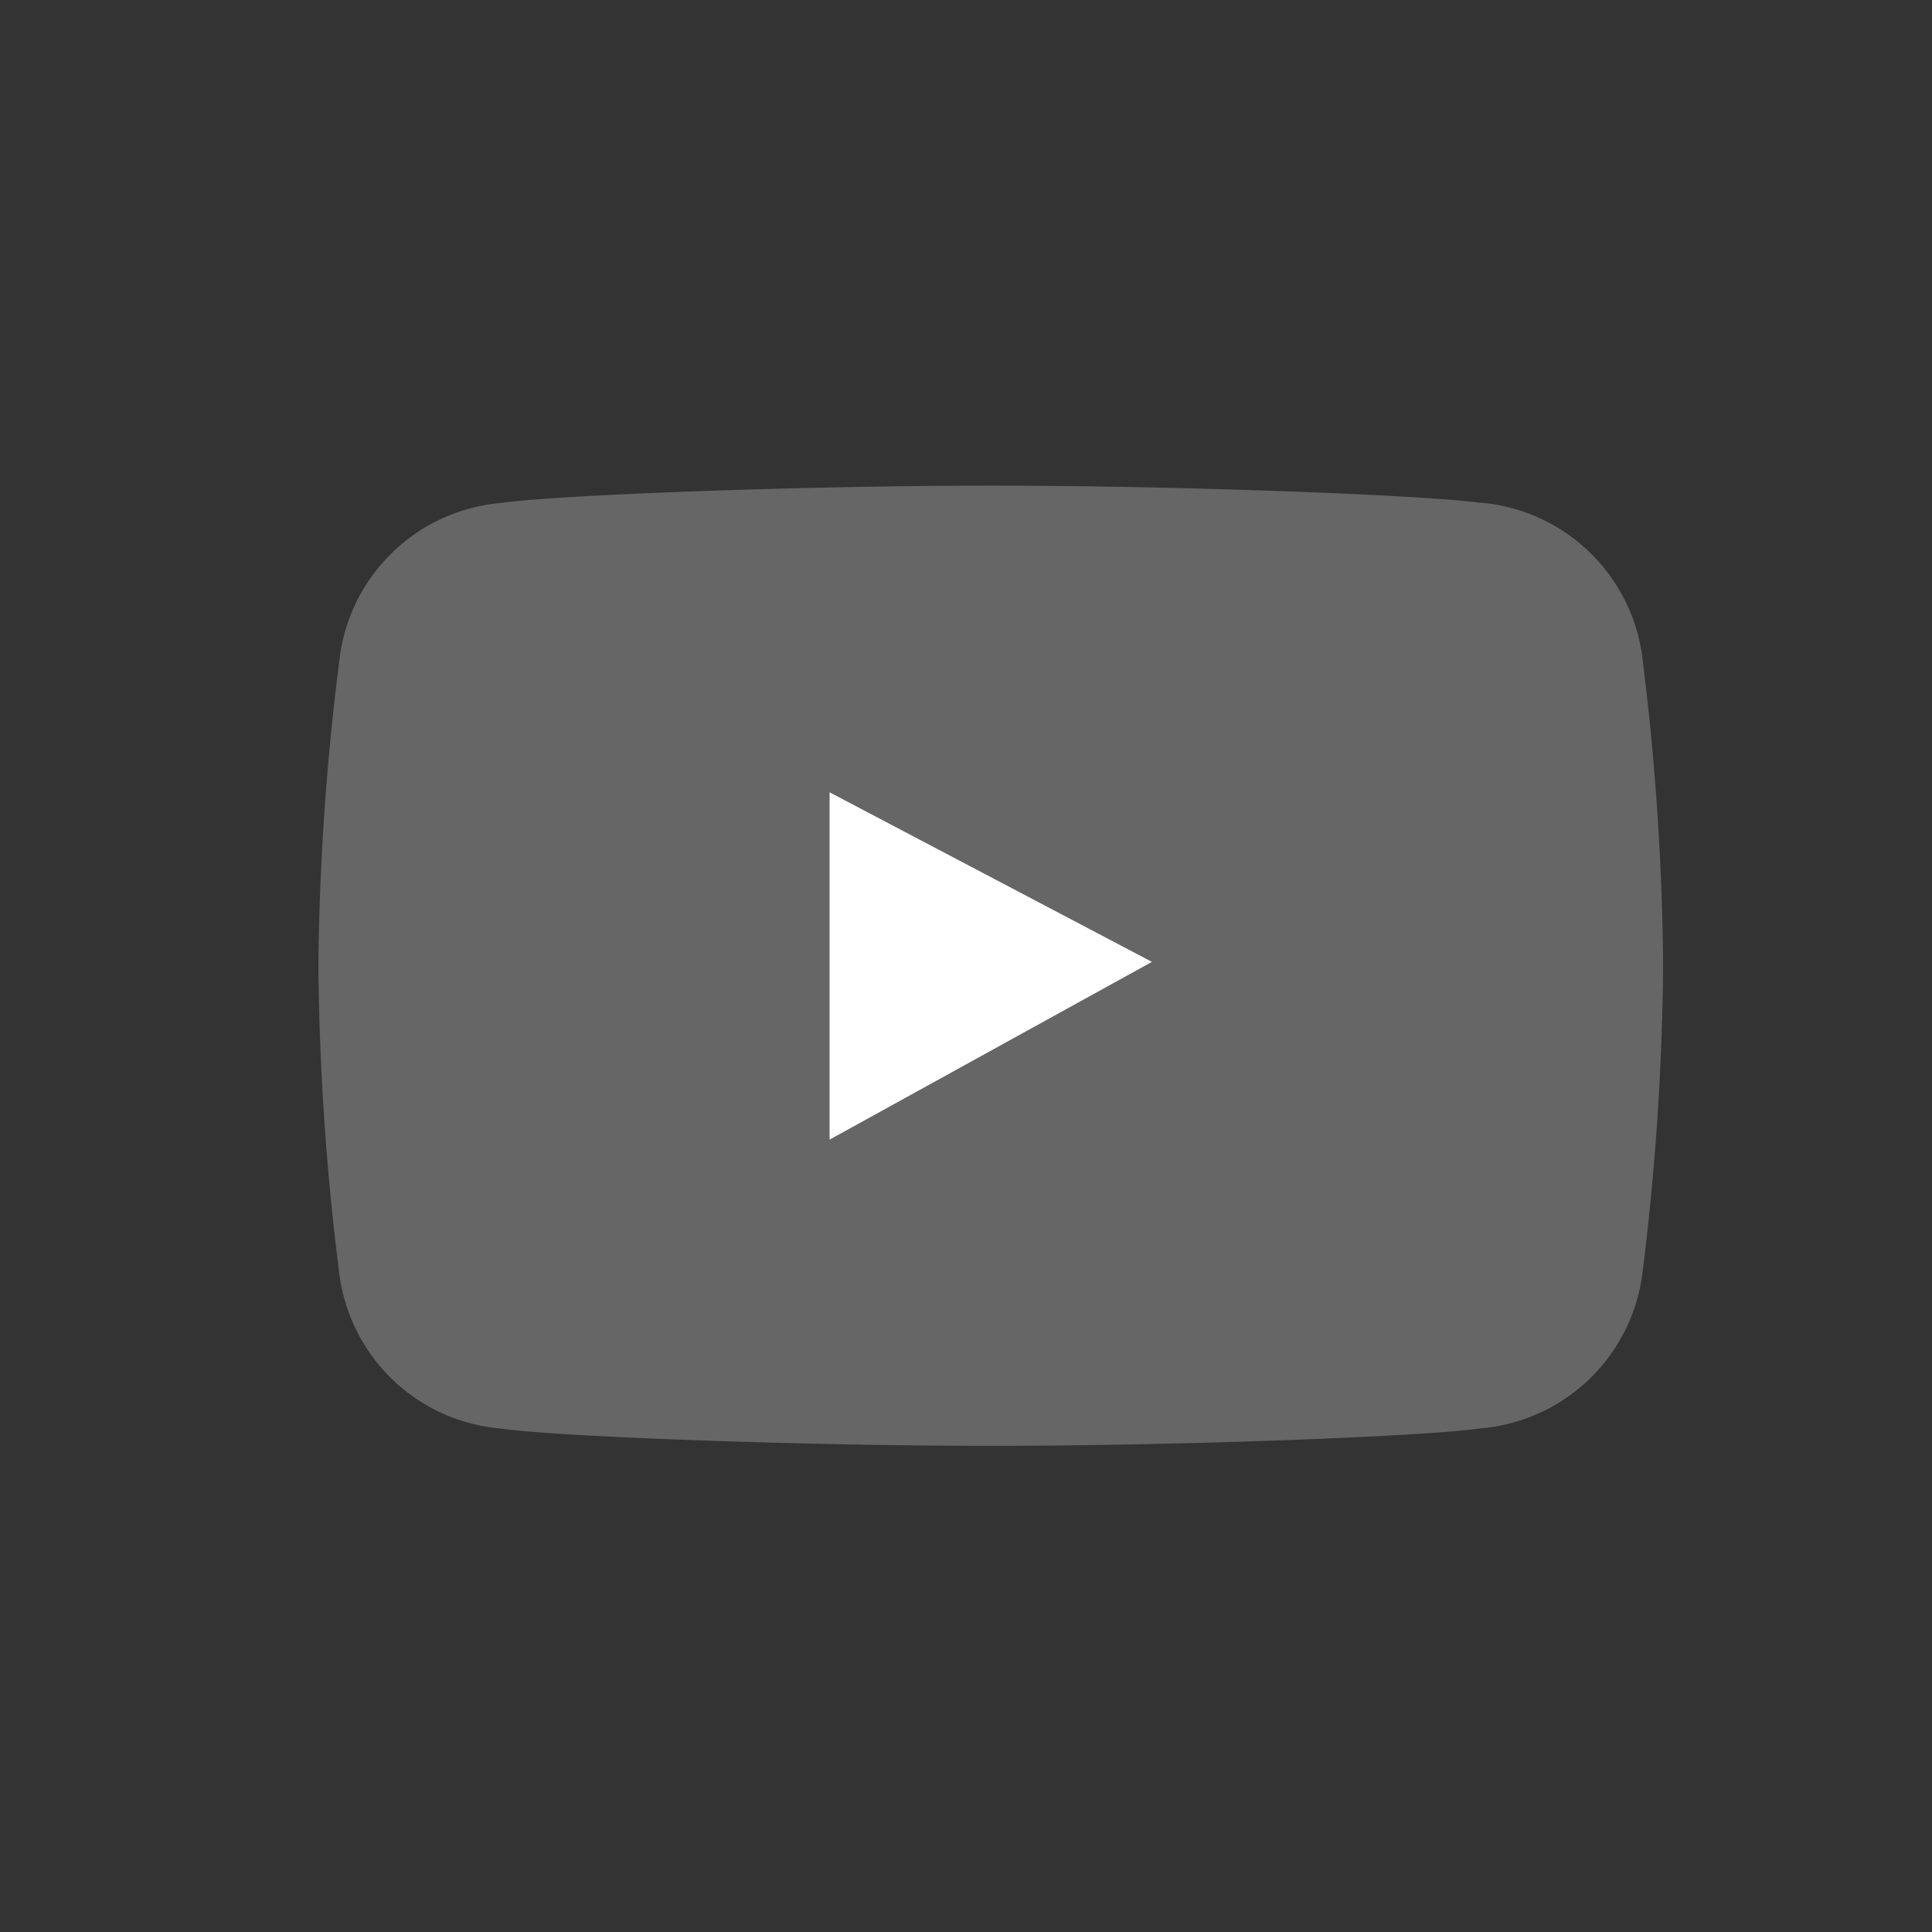
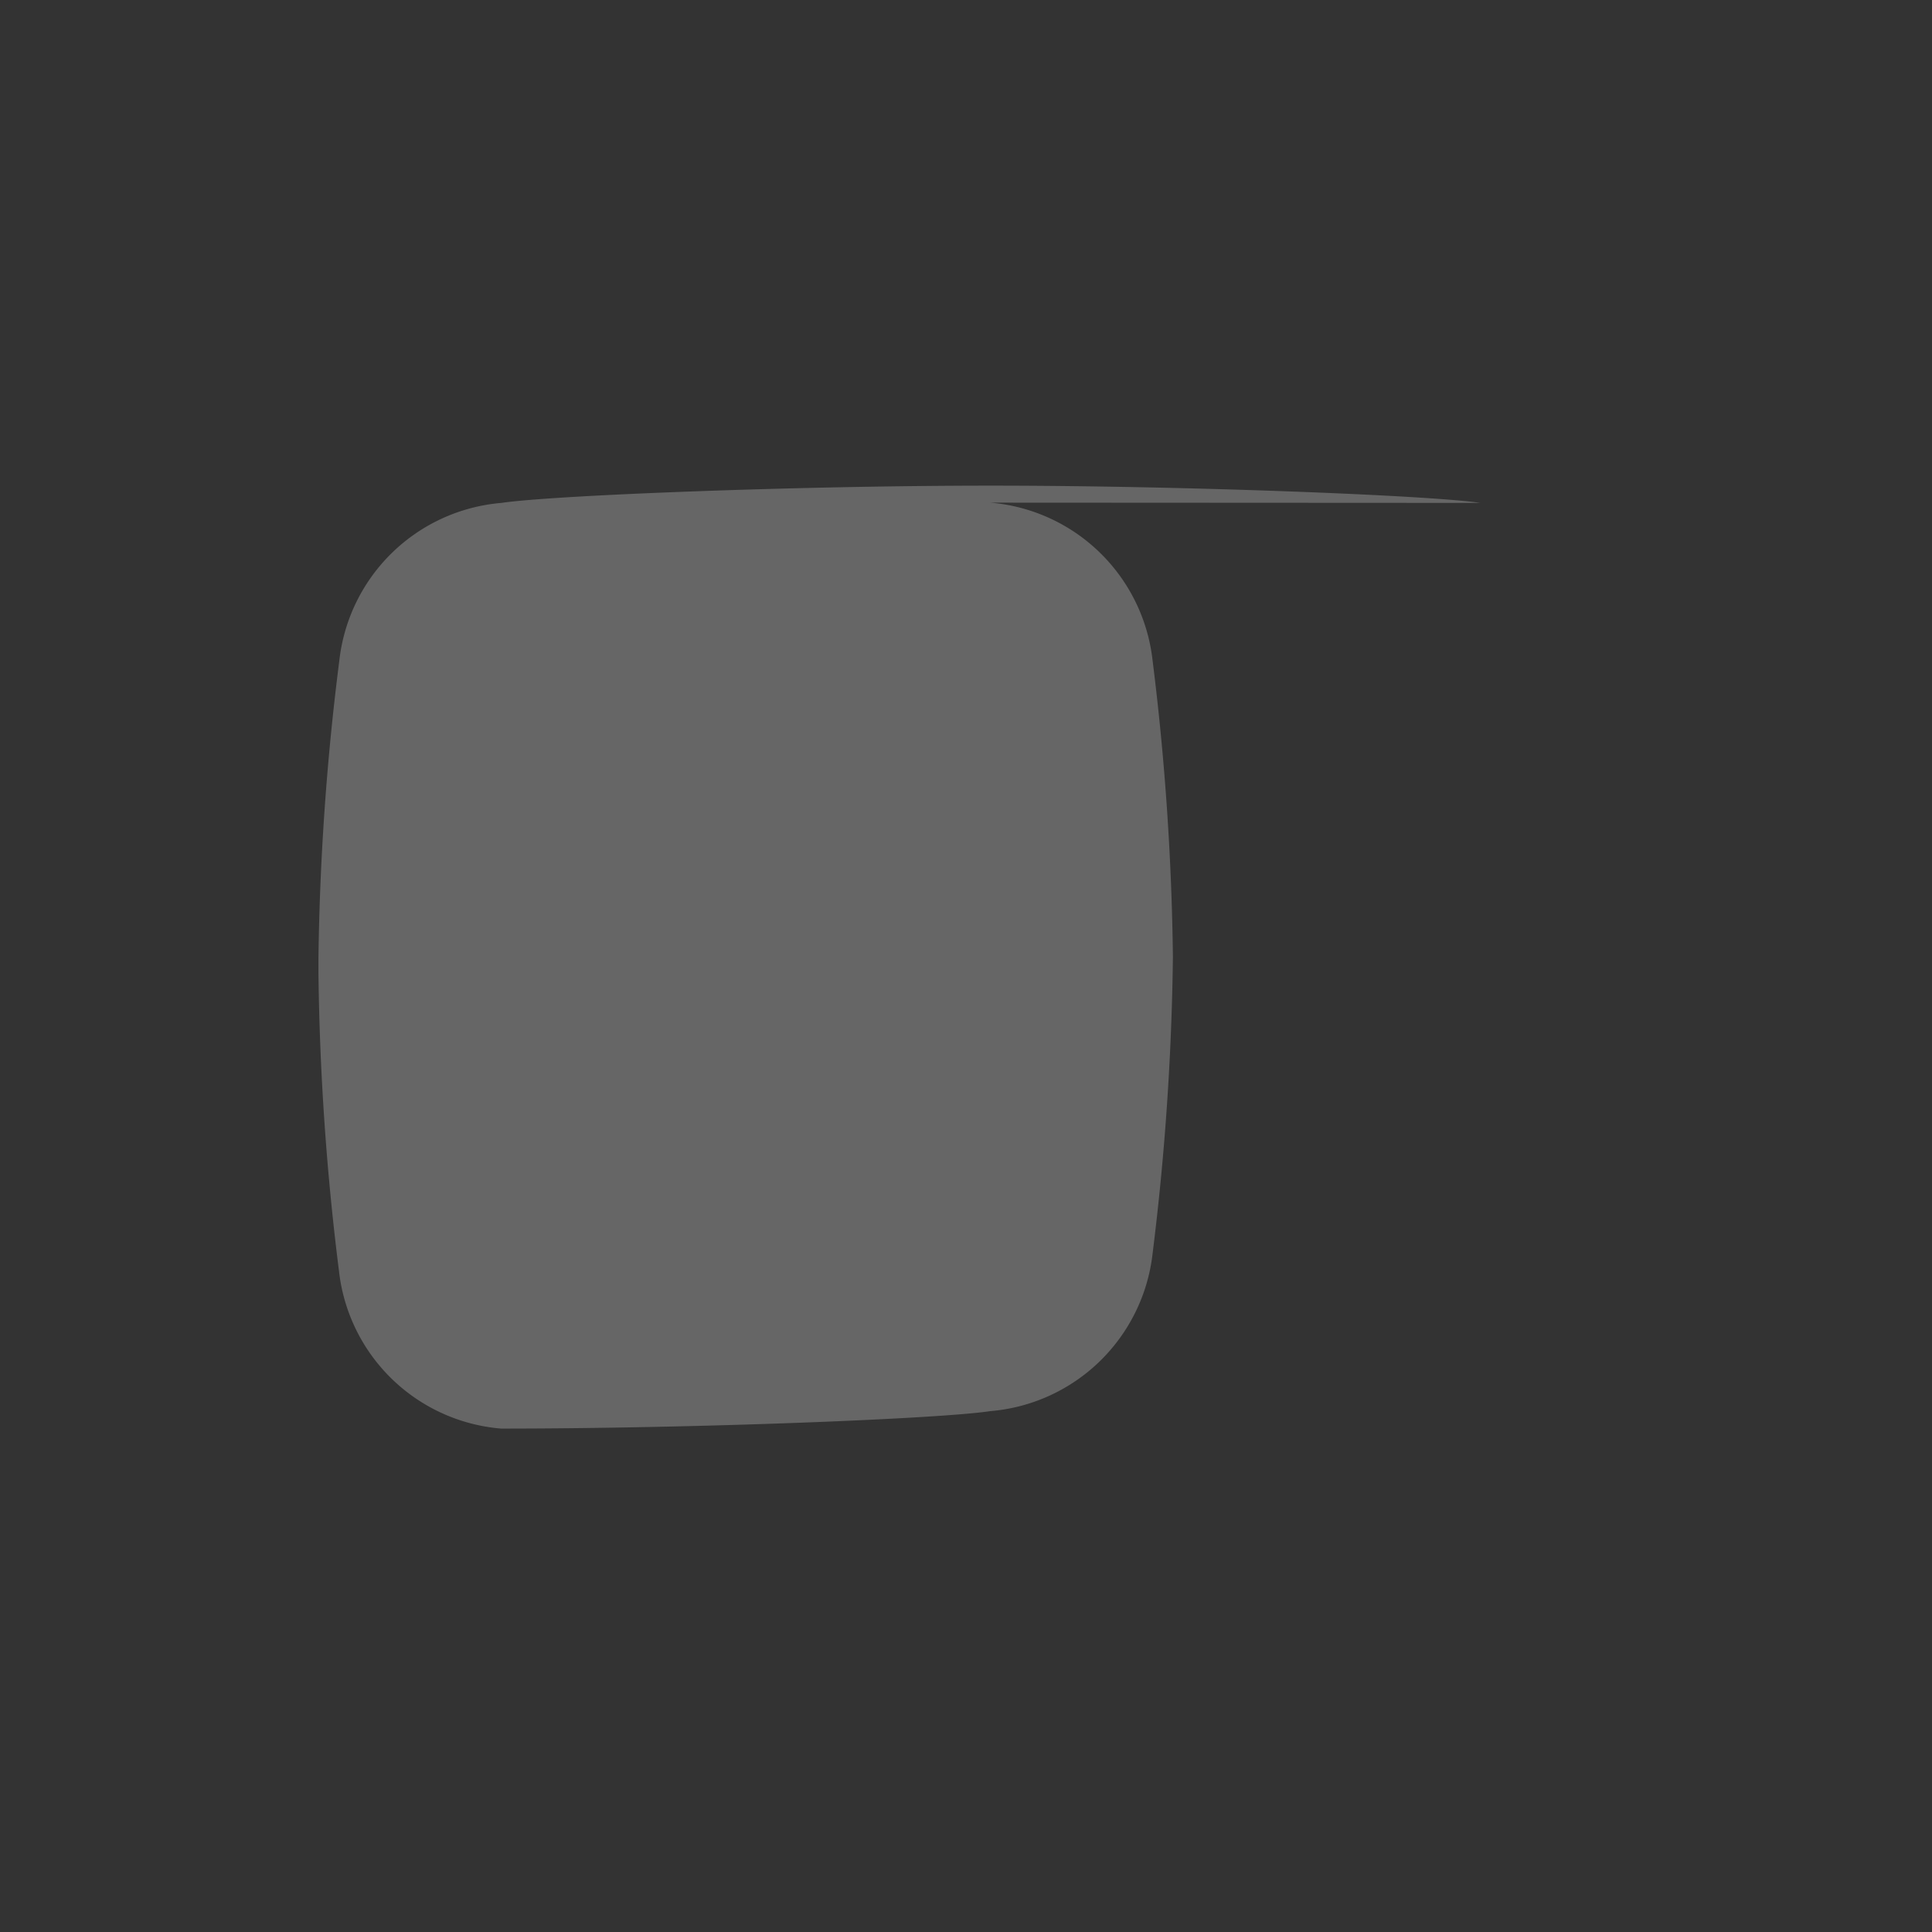
<svg xmlns="http://www.w3.org/2000/svg" width="30" height="30" viewBox="0 0 30 30">
  <rect x="0" y="0" width="30" height="30" fill="#333333" stroke="none" />
-   <path data-name="패스 357" d="M34.092 19.939c-.789-.118-4.588-.268-7.6-.268s-6.814.15-7.6.268a2.765 2.765 0 0 0-2.518 2.448A40.495 40.495 0 0 0 16.05 27v.249a40.6 40.6 0 0 0 .319 4.62 2.762 2.762 0 0 0 2.518 2.444c.789.12 4.592.268 7.611.268h-.014c3.02 0 6.818-.151 7.609-.271a2.767 2.767 0 0 0 2.52-2.444 40.967 40.967 0 0 0 .316-4.62V27a40.866 40.866 0 0 0-.316-4.617 2.767 2.767 0 0 0-2.52-2.448" transform="translate(-11.105 -12.13)" style="fill:#666" />
-   <path data-name="패스 358" d="m27.786 26.712 5.005 2.633-5.005 2.76z" transform="translate(-14.904 -14.409)" style="fill:#fff" />
+   <path data-name="패스 357" d="M34.092 19.939c-.789-.118-4.588-.268-7.6-.268s-6.814.15-7.6.268a2.765 2.765 0 0 0-2.518 2.448A40.495 40.495 0 0 0 16.05 27v.249a40.6 40.6 0 0 0 .319 4.62 2.762 2.762 0 0 0 2.518 2.444h-.014c3.02 0 6.818-.151 7.609-.271a2.767 2.767 0 0 0 2.52-2.444 40.967 40.967 0 0 0 .316-4.62V27a40.866 40.866 0 0 0-.316-4.617 2.767 2.767 0 0 0-2.52-2.448" transform="translate(-11.105 -12.13)" style="fill:#666" />
</svg>